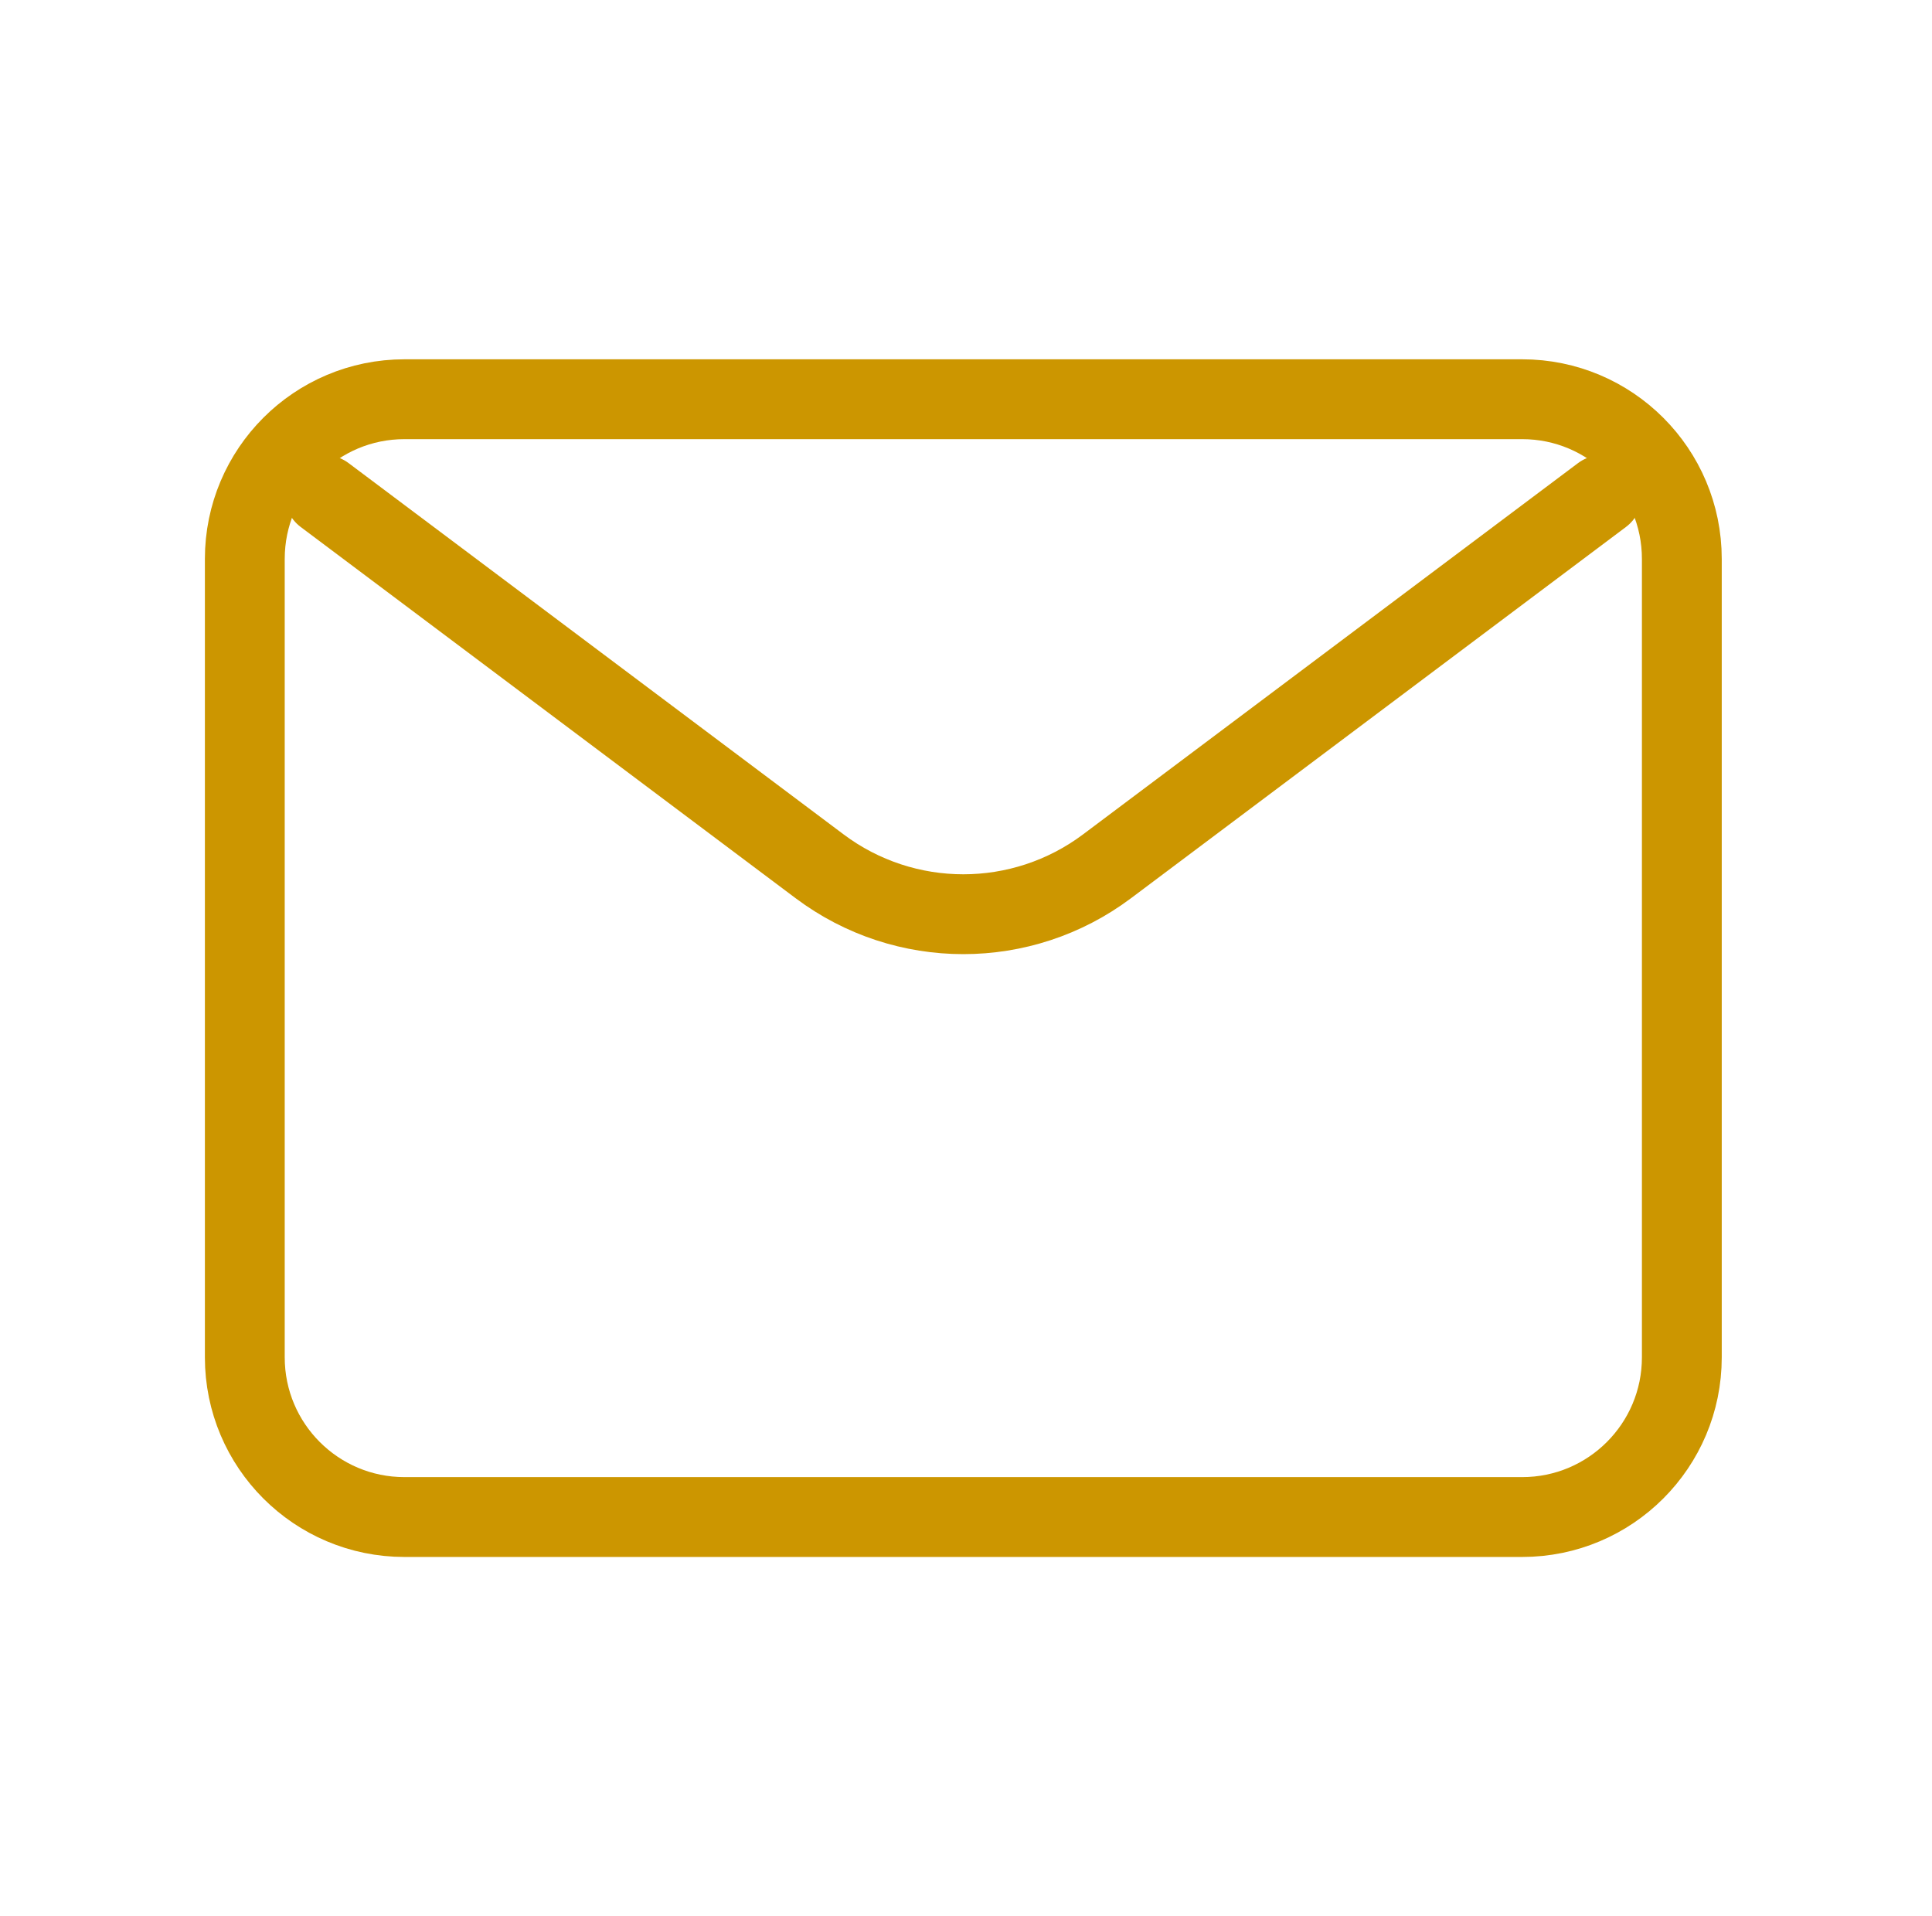
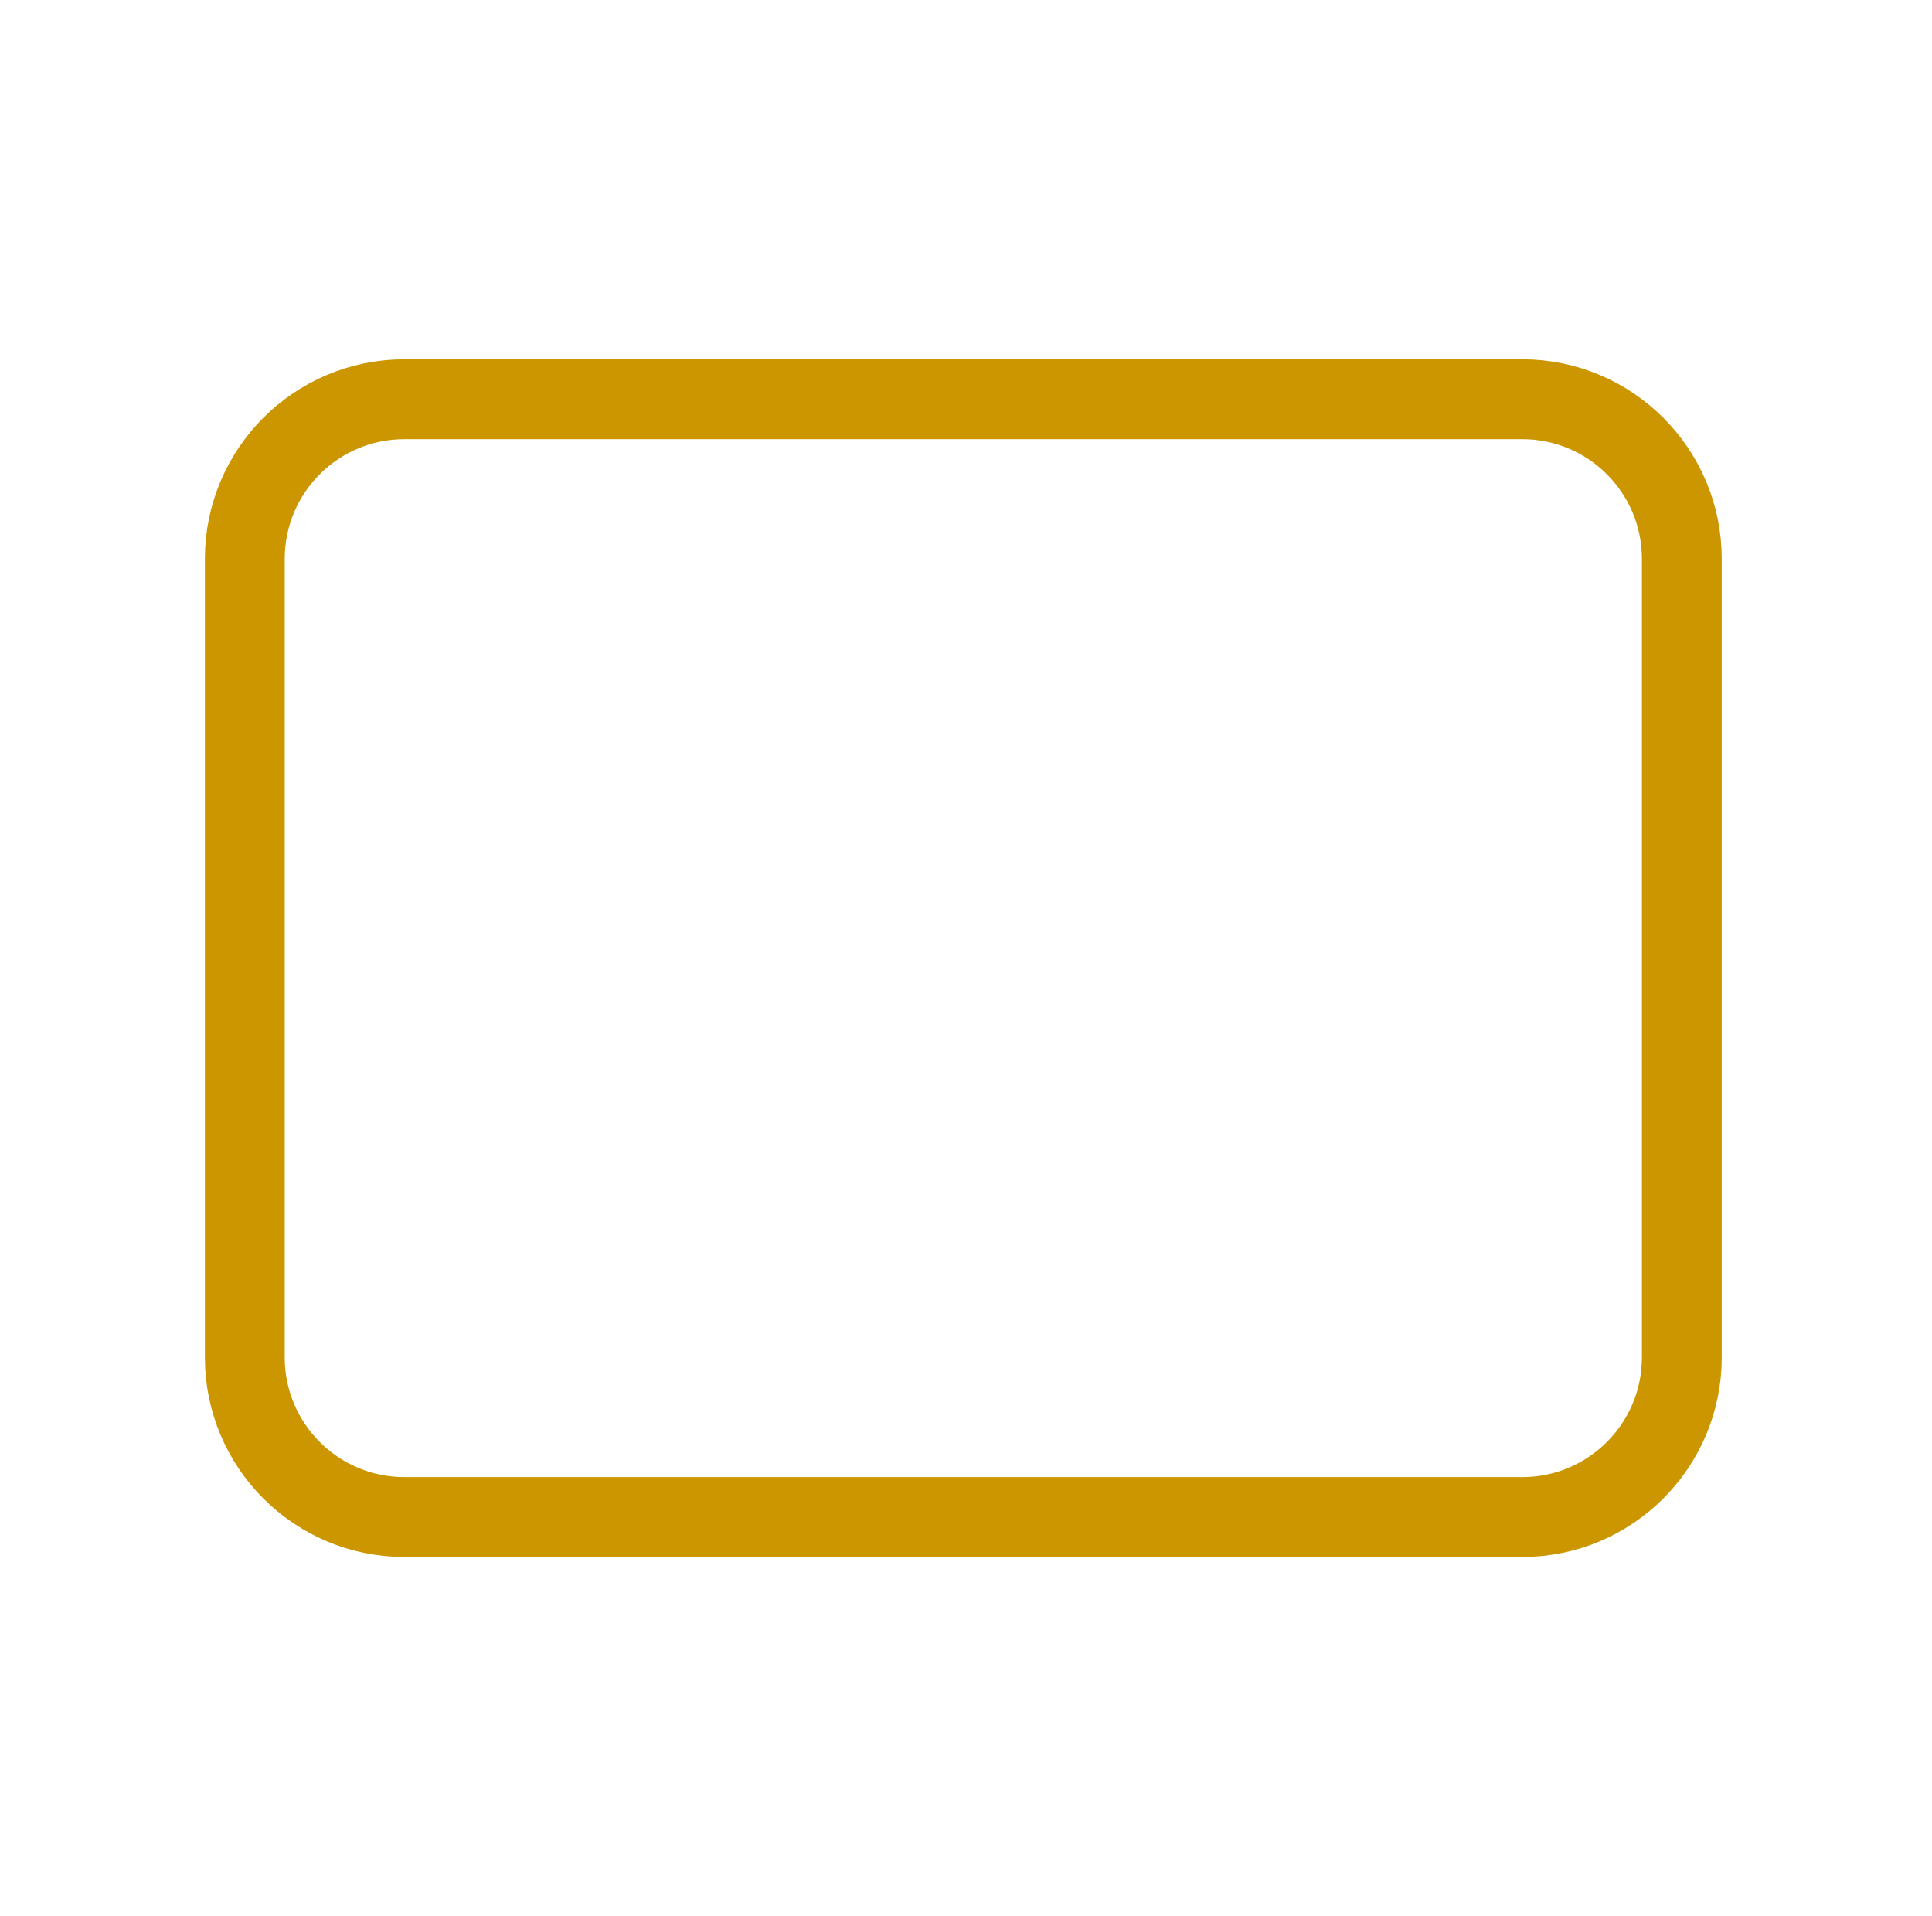
<svg xmlns="http://www.w3.org/2000/svg" width="121" height="120" viewBox="0 0 121 120" fill="none">
-   <path d="M20.332 31L51.332 54.25C56.666 58.25 63.998 58.25 69.332 54.25L100.332 31" stroke="#CC9600" stroke-width="5" stroke-linecap="round" stroke-linejoin="round" />
  <path d="M95.332 25H25.332C19.809 25 15.332 29.477 15.332 35V85C15.332 90.523 19.809 95 25.332 95H95.332C100.855 95 105.332 90.523 105.332 85V35C105.332 29.477 100.855 25 95.332 25Z" stroke="#CC9600" stroke-width="5" stroke-linecap="round" />
</svg>